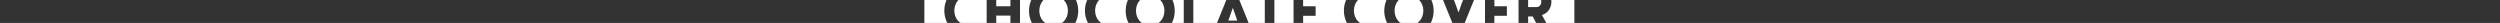
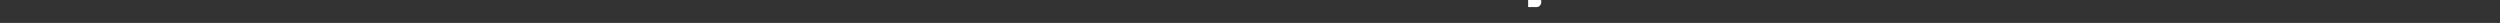
<svg xmlns="http://www.w3.org/2000/svg" version="1.1" id="Warstwa_1" x="0px" y="0px" viewBox="0 0 1200 11" style="enable-background:new 0 0 1200 11;" xml:space="preserve">
  <rect x="0" y="0" width="1200" height="11" fill="#333333" stroke="none" />
  <style type="text/css">
	.st0{fill:#FFFFFF;}
</style>
  <g>
    <path class="st0" d="M737.5,3.4h-4v-5.1h4C740.6-1.7,740.6,3.4,737.5,3.4z" />
-     <path class="st0" d="M676.3-1.9c-9.2,0-9.2,14.1,0,14.1C685.5,12.2,685.5-1.9,676.3-1.9z M676.3-1.9c-9.2,0-9.2,14.1,0,14.1   C685.5,12.2,685.5-1.9,676.3-1.9z M676.3-1.9c-9.2,0-9.2,14.1,0,14.1C685.5,12.2,685.5-1.9,676.3-1.9z M676.3-1.9   c-9.2,0-9.2,14.1,0,14.1C685.5,12.2,685.5-1.9,676.3-1.9z M591.8,3.9l-2.1,6h4.2L591.8,3.9z M676.3-1.9c-9.2,0-9.2,14.1,0,14.1   C685.5,12.2,685.5-1.9,676.3-1.9z M676.3-1.9c-9.2,0-9.2,14.1,0,14.1C685.5,12.2,685.5-1.9,676.3-1.9z M591.8,3.9l-2.1,6h4.2   L591.8,3.9z M552.1-1.9c-9.1,0-9.1,14.1,0,14.1C561.2,12.2,561.2-1.9,552.1-1.9z M591.8,3.9l-2.1,6h4.2L591.8,3.9z M676.3-1.9   c-9.2,0-9.2,14.1,0,14.1C685.5,12.2,685.5-1.9,676.3-1.9z M676.3-1.9c-9.2,0-9.2,14.1,0,14.1C685.5,12.2,685.5-1.9,676.3-1.9z    M591.8,3.9l-2.1,6h4.2L591.8,3.9z M552.1-1.9c-9.1,0-9.1,14.1,0,14.1C561.2,12.2,561.2-1.9,552.1-1.9z M505.7-1.9   c-9.1,0-9.1,14.1,0,14.1C514.9,12.2,514.9-1.9,505.7-1.9z M552.1-1.9c-9.1,0-9.1,14.1,0,14.1C561.2,12.2,561.2-1.9,552.1-1.9z    M591.8,3.9l-2.1,6h4.2L591.8,3.9z M676.3-1.9c-9.2,0-9.2,14.1,0,14.1C685.5,12.2,685.5-1.9,676.3-1.9z M676.3-1.9   c-9.2,0-9.2,14.1,0,14.1C685.5,12.2,685.5-1.9,676.3-1.9z M591.8,3.9l-2.1,6h4.2L591.8,3.9z M552.1-1.9c-9.1,0-9.1,14.1,0,14.1   C561.2,12.2,561.2-1.9,552.1-1.9z M505.7-1.9c-9.1,0-9.1,14.1,0,14.1C514.9,12.2,514.9-1.9,505.7-1.9z M751.9-12.4H447.4   c-2,0-3.7,2.4-3.7,5.2v25c0,2.9,1.7,5.2,3.7,5.2h304.6c2,0,3.7-2.3,3.7-5.2v-25C755.6-10,754-12.4,751.9-12.4z M464.9,16.7   c-15.5,0-15.5-23.2,0-23.2c1.6,0,3.1,0.3,4.5,0.9l-0.5,4.7c-0.9-0.5-2-1-4-1c-9.1,0-9.1,14,0,14c2,0,3.5-0.6,4.4-1l0.6,4.7   C468.5,16.3,466.5,16.7,464.9,16.7z M489.5,16.6H485V7.5h-6.8v9.2h-4.6V-6.2h4.6v9.2h6.8v-9.2h4.6V16.6z M505.7,17   c-15.7,0-15.7-23.6,0-23.6C521.5-6.6,521.5,17,505.7,17z M532.4,16.7c-15.5,0-15.5-23.2,0-23.2c1.6,0,3.1,0.3,4.5,0.9l-0.5,4.7   c-0.9-0.5-2-1-4-1c-9,0-9,14,0,14c2,0,3.5-0.6,4.4-1l0.6,4.7C536,16.3,534,16.7,532.4,16.7z M552.1,17c-15.7,0-15.7-23.6,0-23.6   C567.8-6.6,567.8,17,552.1,17z M580,16.6h-11.8V-6.2h4.6v18.3h7.3V16.6z M596.5,16.6l-0.9-2.5H588l-0.9,2.5h-5.2l9.6-23.7h0.5   l9.6,23.7H596.5z M617.4-1.7h-5.7v18.3h-4.6V-1.7h-5.7v-4.5h16V-1.7z M632.7,16.6h-11.8V-6.2h11.5v4.6h-6.9v4.6h6v4.6h-6v4.6h7.3   V16.6z M656.7,16.7c-15.5,0-15.5-23.2,0-23.2c1.6,0,3.1,0.3,4.5,0.9l-0.5,4.7c-0.9-0.5-2-1-4-1c-9.1,0-9.1,14,0,14   c2,0,3.5-0.6,4.4-1l0.6,4.7C660.3,16.3,658.3,16.7,656.7,16.7z M676.3,17c-15.8,0-15.8-23.6,0-23.6C692.1-6.6,692.1,17,676.3,17z    M700.6,17.1h-1l-9.5-23.4h5.3l3,7.6l1.7,4.7l1.6-4.6l3.1-7.8h5.3L700.6,17.1z M724.6,16.6h-11.8V-6.2h11.4v4.6h-6.9v4.6h6v4.6h-6   v4.6h7.3V16.6z M740.3,16.6l-4.6-8.7h-2.2v8.7h-4.6V-6.2h9c8.2,0,9,11.5,2.2,13.4l5.3,9.4H740.3z M676.3-1.9   c-9.2,0-9.2,14.1,0,14.1C685.5,12.2,685.5-1.9,676.3-1.9z M589.6,9.9h4.2l-2.1-6L589.6,9.9z M552.1-1.9c-9.1,0-9.1,14.1,0,14.1   C561.2,12.2,561.2-1.9,552.1-1.9z M505.7-1.9c-9.1,0-9.1,14.1,0,14.1C514.9,12.2,514.9-1.9,505.7-1.9z M505.7-1.9   c-9.1,0-9.1,14.1,0,14.1C514.9,12.2,514.9-1.9,505.7-1.9z M552.1-1.9c-9.1,0-9.1,14.1,0,14.1C561.2,12.2,561.2-1.9,552.1-1.9z    M591.8,3.9l-2.1,6h4.2L591.8,3.9z M676.3-1.9c-9.2,0-9.2,14.1,0,14.1C685.5,12.2,685.5-1.9,676.3-1.9z M676.3-1.9   c-9.2,0-9.2,14.1,0,14.1C685.5,12.2,685.5-1.9,676.3-1.9z M591.8,3.9l-2.1,6h4.2L591.8,3.9z M552.1-1.9c-9.1,0-9.1,14.1,0,14.1   C561.2,12.2,561.2-1.9,552.1-1.9z M505.7-1.9c-9.1,0-9.1,14.1,0,14.1C514.9,12.2,514.9-1.9,505.7-1.9z M552.1-1.9   c-9.1,0-9.1,14.1,0,14.1C561.2,12.2,561.2-1.9,552.1-1.9z M591.8,3.9l-2.1,6h4.2L591.8,3.9z M676.3-1.9c-9.2,0-9.2,14.1,0,14.1   C685.5,12.2,685.5-1.9,676.3-1.9z M676.3-1.9c-9.2,0-9.2,14.1,0,14.1C685.5,12.2,685.5-1.9,676.3-1.9z M591.8,3.9l-2.1,6h4.2   L591.8,3.9z M552.1-1.9c-9.1,0-9.1,14.1,0,14.1C561.2,12.2,561.2-1.9,552.1-1.9z M591.8,3.9l-2.1,6h4.2L591.8,3.9z M676.3-1.9   c-9.2,0-9.2,14.1,0,14.1C685.5,12.2,685.5-1.9,676.3-1.9z M676.3-1.9c-9.2,0-9.2,14.1,0,14.1C685.5,12.2,685.5-1.9,676.3-1.9z    M591.8,3.9l-2.1,6h4.2L591.8,3.9z M676.3-1.9c-9.2,0-9.2,14.1,0,14.1C685.5,12.2,685.5-1.9,676.3-1.9z M676.3-1.9   c-9.2,0-9.2,14.1,0,14.1C685.5,12.2,685.5-1.9,676.3-1.9z M676.3-1.9c-9.2,0-9.2,14.1,0,14.1C685.5,12.2,685.5-1.9,676.3-1.9z    M676.3-1.9c-9.2,0-9.2,14.1,0,14.1C685.5,12.2,685.5-1.9,676.3-1.9z" />
  </g>
</svg>